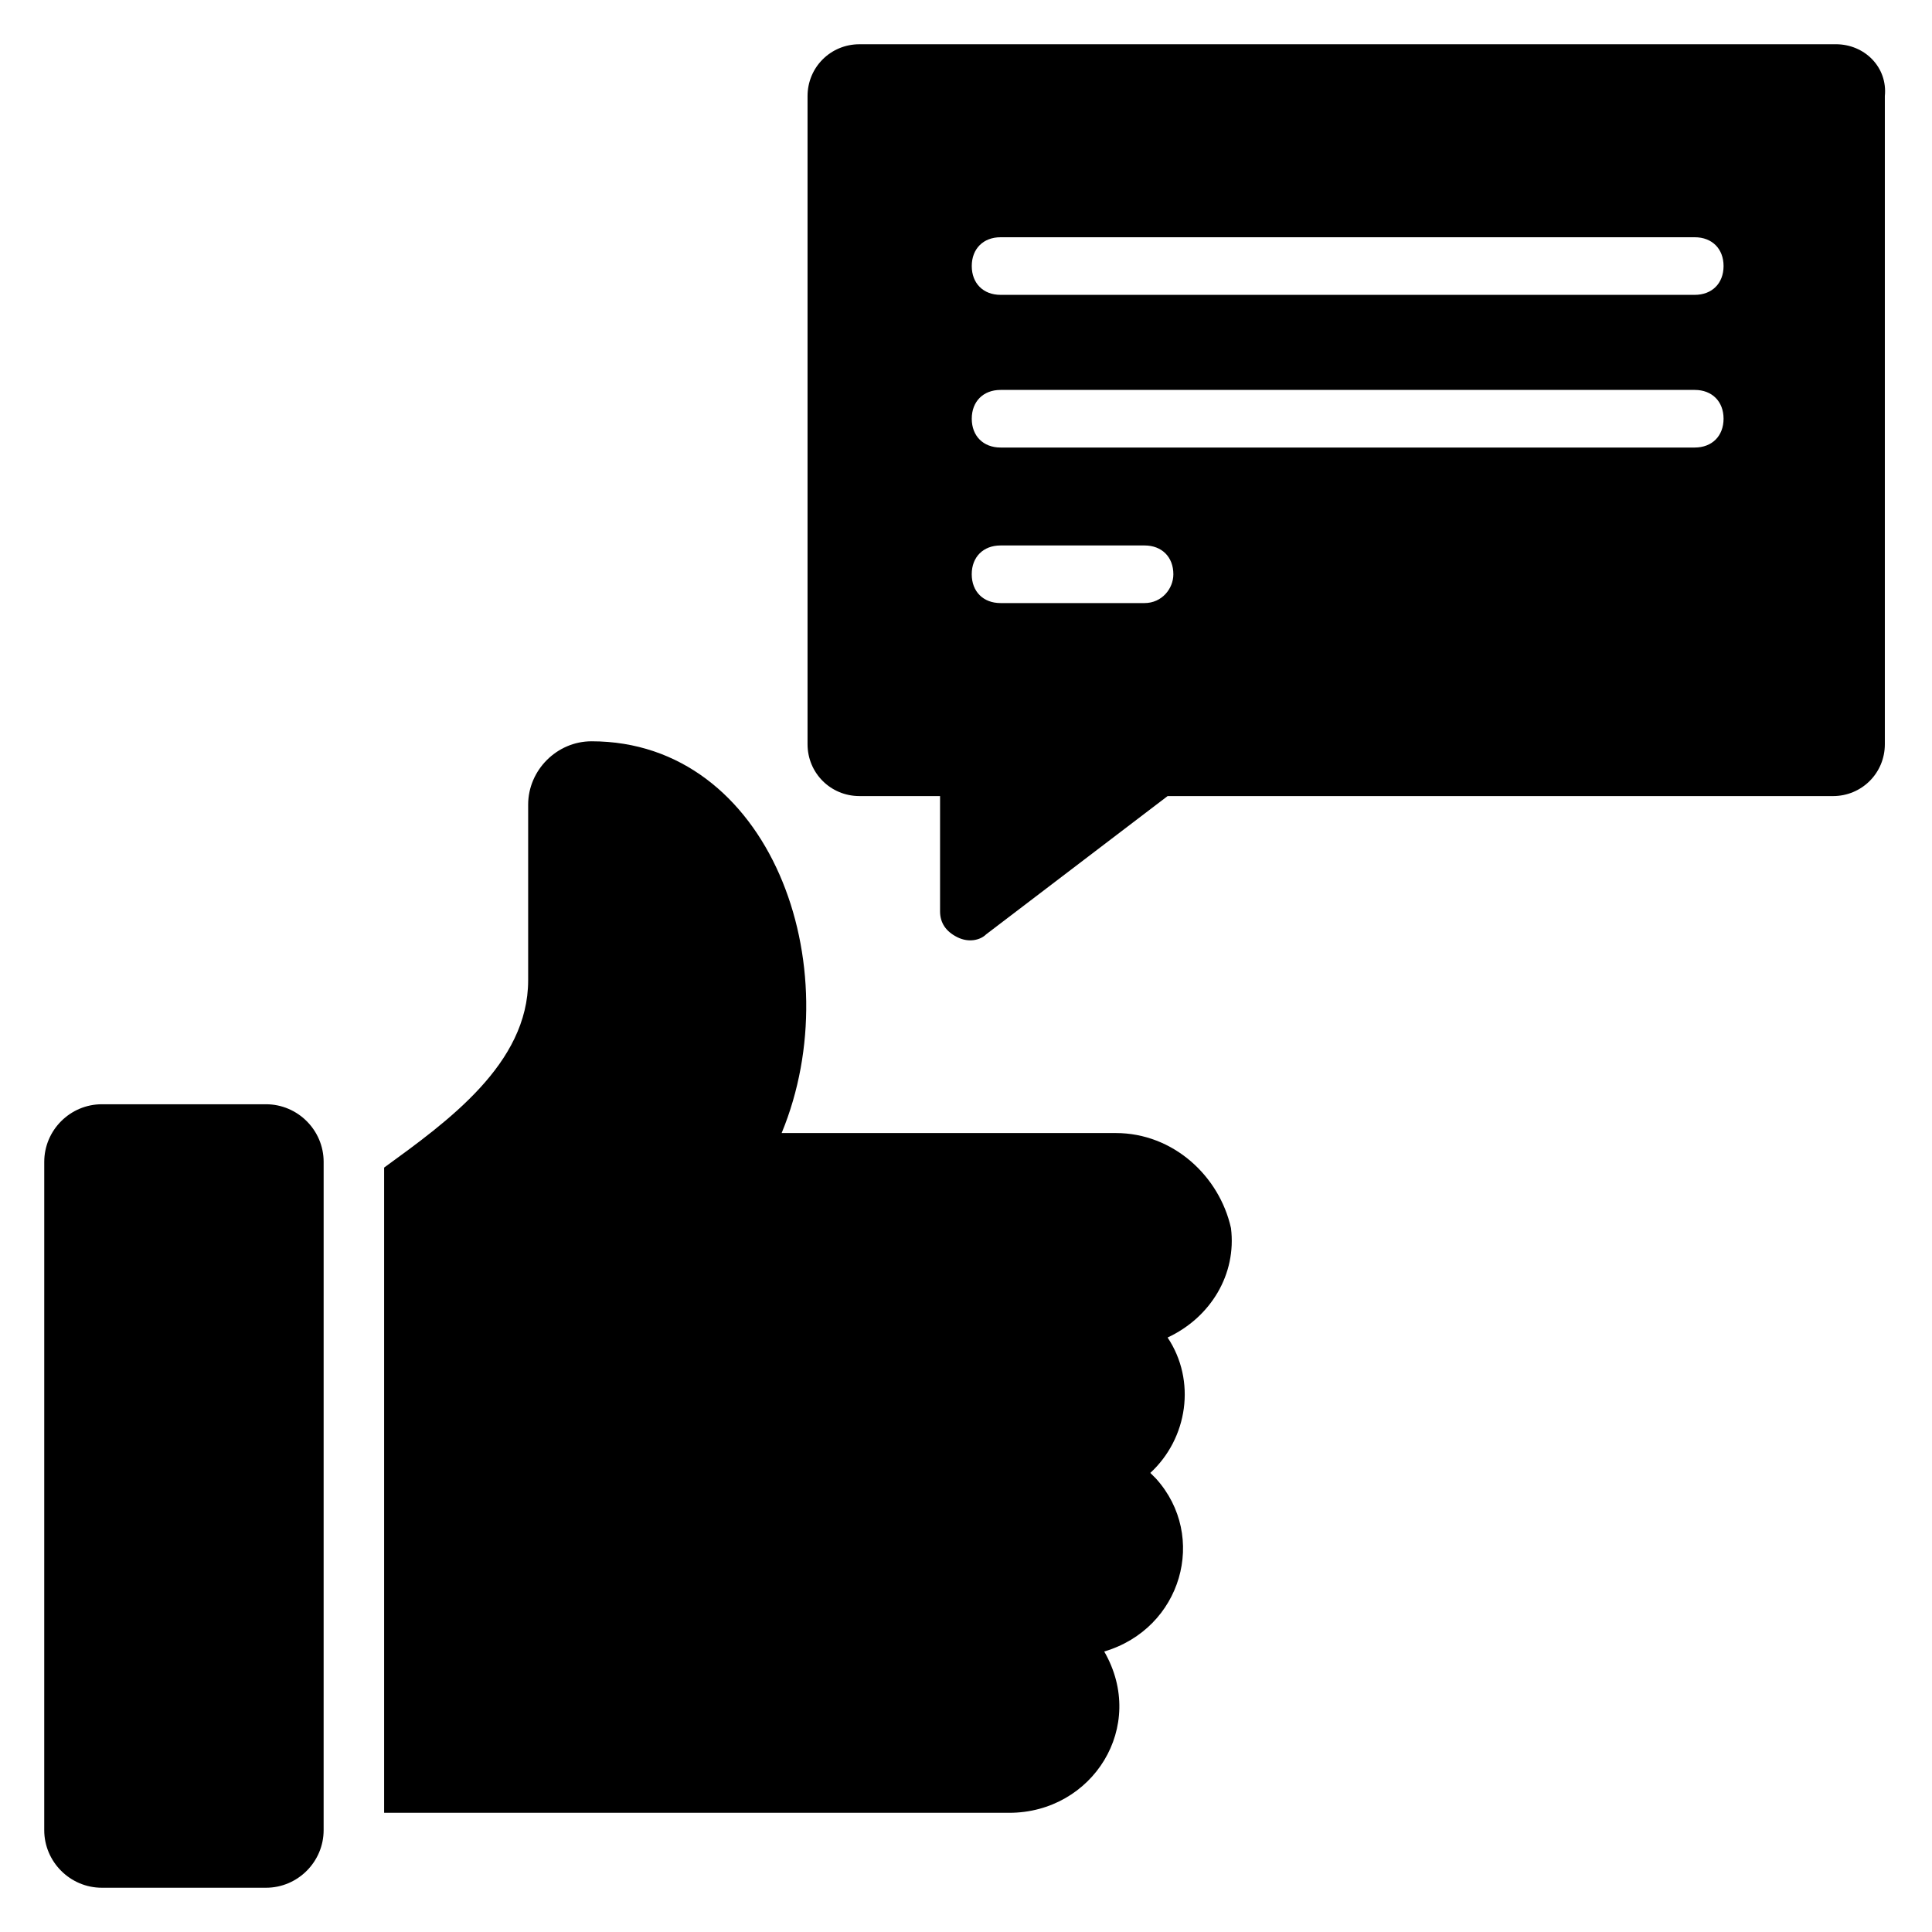
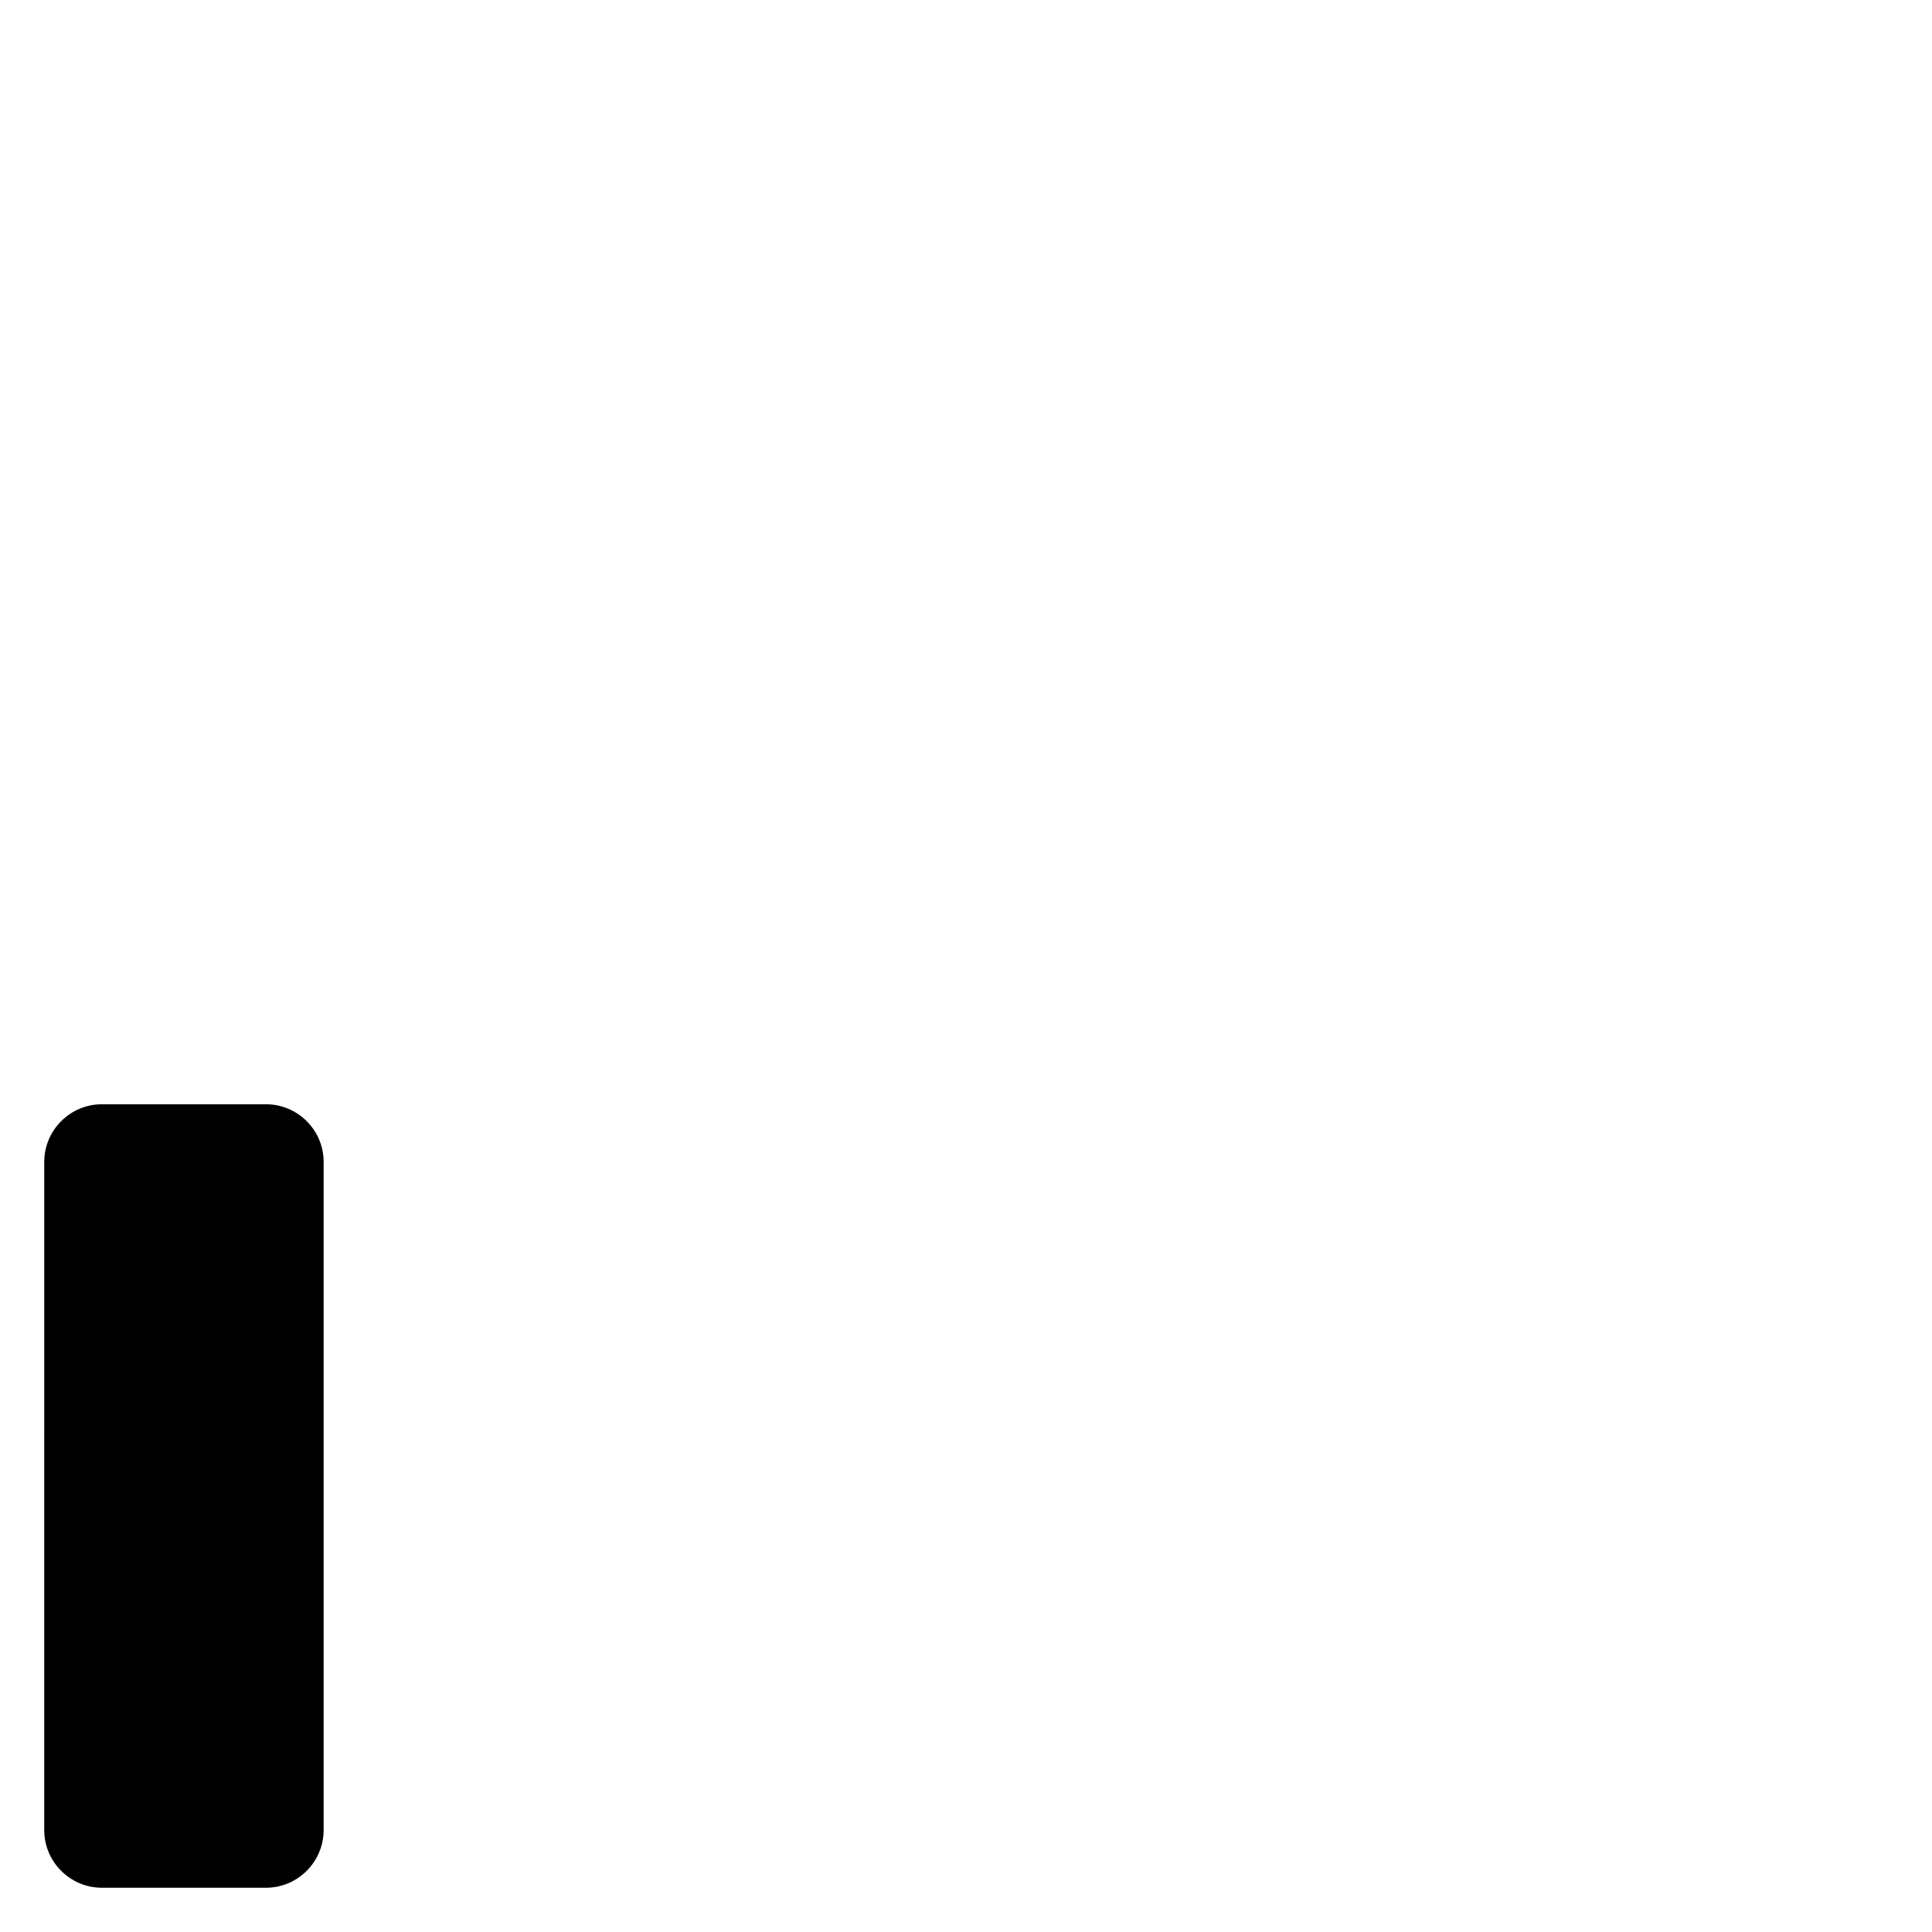
<svg xmlns="http://www.w3.org/2000/svg" fill="#000000" width="800px" height="800px" version="1.1" viewBox="144 144 512 512">
  <g>
-     <path d="m630.53 155.73h-258.78c-7.633 0-13.742 6.106-13.742 13.742v171.75c0 7.633 6.106 13.742 13.742 13.742h21.375v30.535c0 3.055 1.527 5.344 4.582 6.871 3.055 1.527 6.106 0.762 7.633-0.762l48.09-36.641h176.33c7.633 0 13.742-6.106 13.742-13.742v-171.76c0.762-7.633-5.344-13.742-12.977-13.742zm-183.21 148.09h-38.168c-4.582 0-7.633-3.055-7.633-7.633 0-4.582 3.055-7.633 7.633-7.633h38.168c4.582 0 7.633 3.055 7.633 7.633 0.004 3.816-3.051 7.633-7.633 7.633zm145.8-41.219h-183.96c-4.582 0-7.633-3.055-7.633-7.633 0-4.582 3.055-7.633 7.633-7.633h183.97c4.582 0 7.633 3.055 7.633 7.633-0.004 4.578-3.055 7.633-7.637 7.633zm0-40.461h-183.96c-4.582 0-7.633-3.055-7.633-7.633 0-4.582 3.055-7.633 7.633-7.633h183.97c4.582 0 7.633 3.055 7.633 7.633-0.004 4.582-3.055 7.633-7.637 7.633z" />
-     <path d="m439.69 444.27h-88.547c18.32-44.273-3.055-103.82-50.383-103.82-9.16 0-16.793 7.633-16.793 16.793v46.562c0 22.137-21.375 37.402-38.168 49.617v170.99h165.64c22.137 0 36.641-22.902 25.191-42.746 20.609-6.106 27.48-30.535 13.742-45.801-0.762-0.762-1.527-1.527-1.527-1.527 9.922-9.16 12.215-24.426 4.582-35.879 11.449-5.344 18.32-16.793 16.793-29.008-3.055-13.734-15.266-25.184-30.535-25.184z" />
    <path d="m214.5 436.64h-43.508c-8.398 0-15.266 6.871-15.266 15.266l-0.004 177.1c0 8.398 6.871 15.266 15.266 15.266h43.512c8.398 0 15.266-6.871 15.266-15.266l0.004-177.1c0-8.398-6.871-15.266-15.27-15.266z" />
  </g>
</svg>